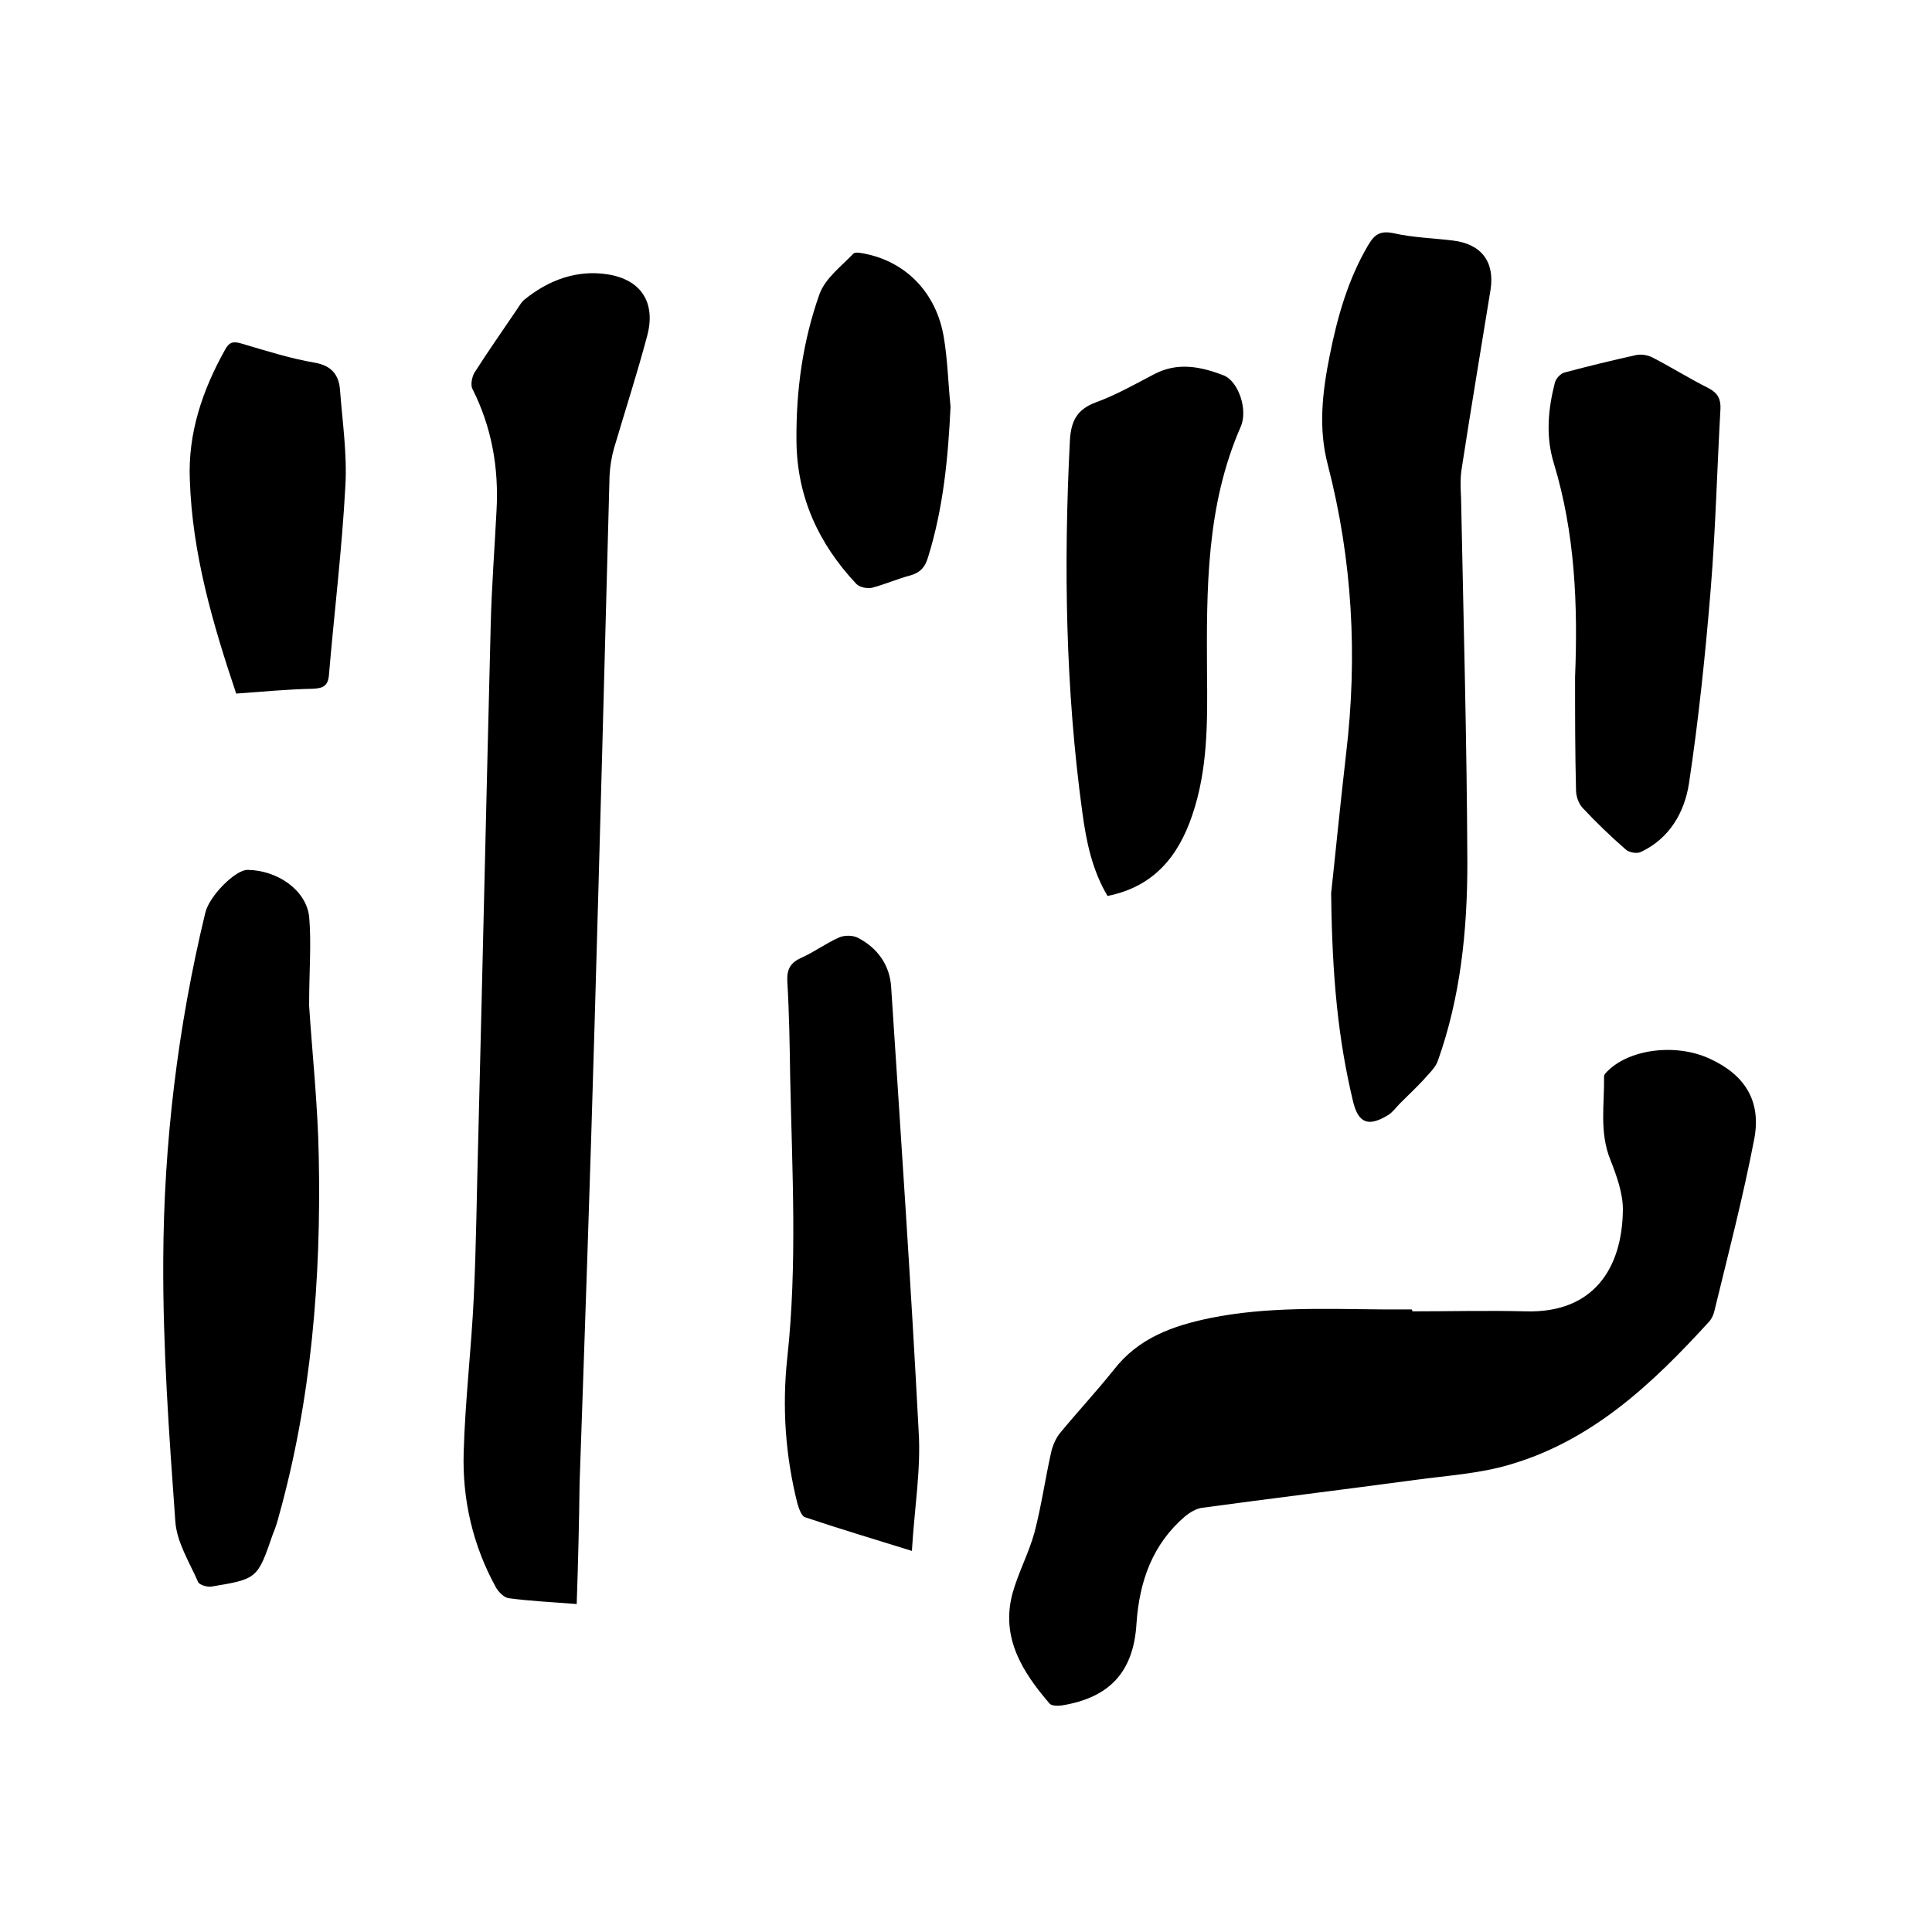
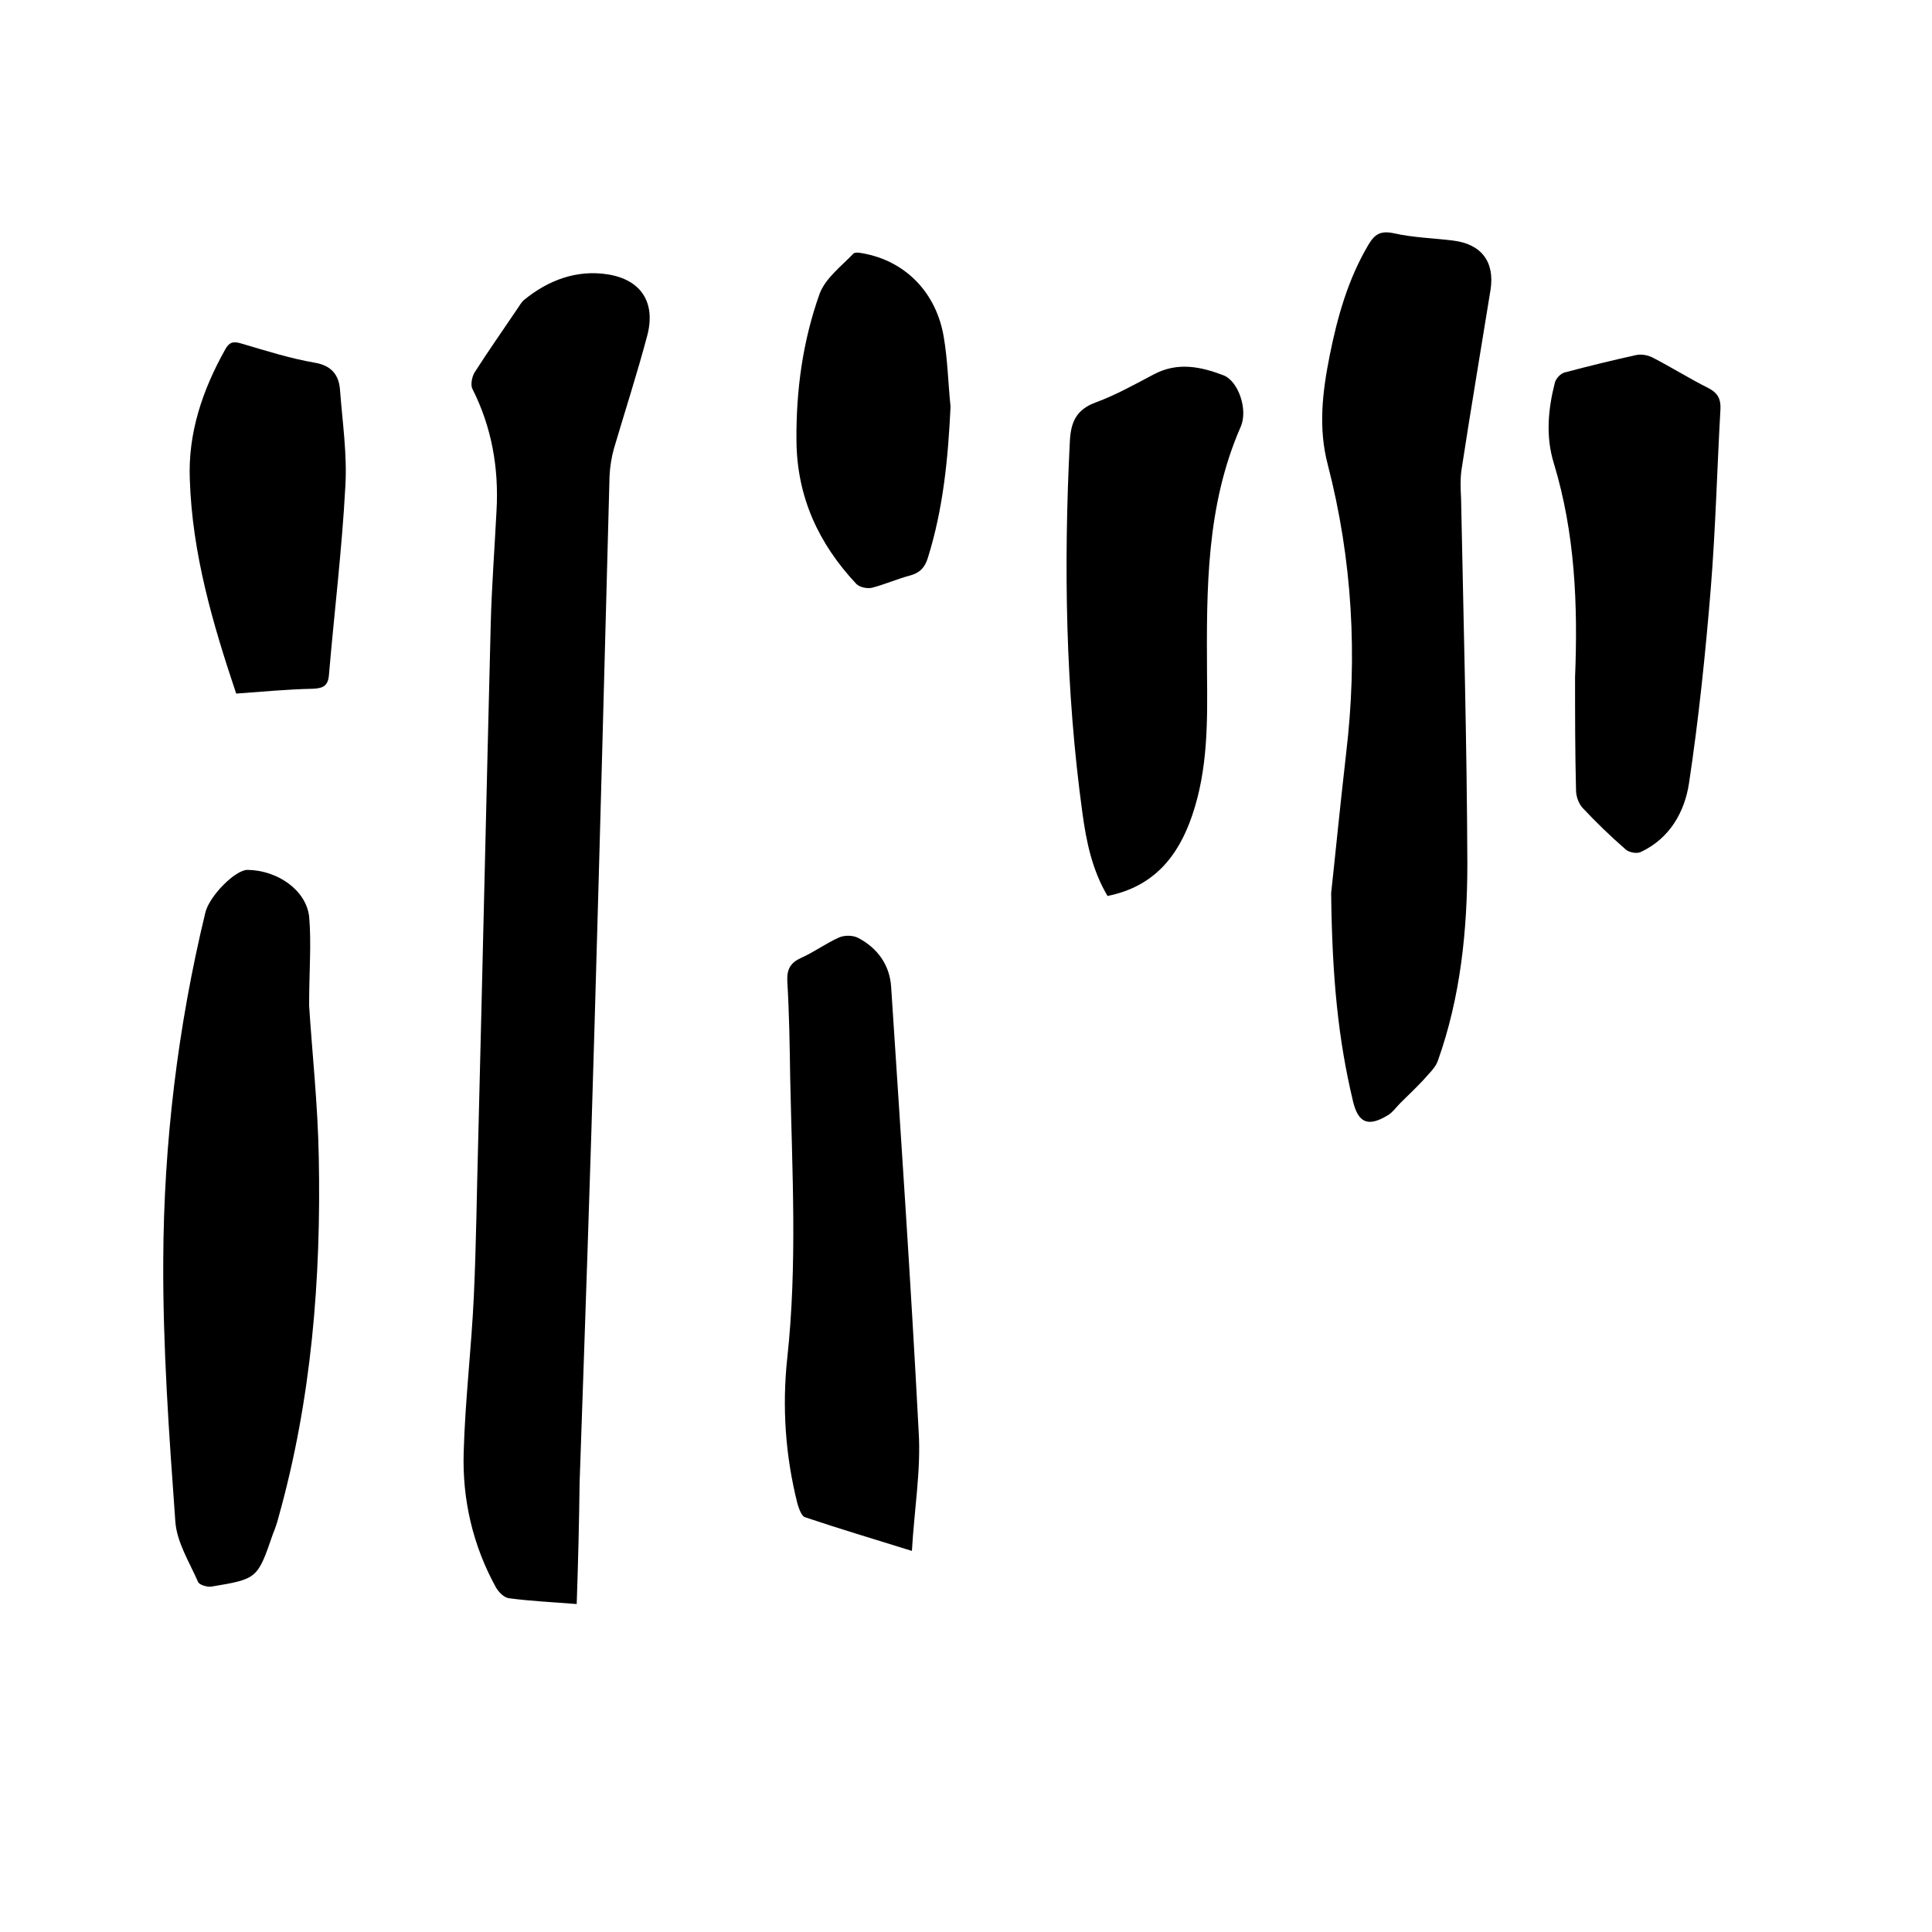
<svg xmlns="http://www.w3.org/2000/svg" enable-background="new 0 0 400 400" viewBox="0 0 400 400">
  <path d="m119.4 332.1c-5-.4-9.5-.6-14-1.2-1-.1-2.1-1.2-2.7-2.2-4.8-8.7-7-18.2-6.7-28 .3-10.8 1.6-21.5 2.1-32.3.5-10.7.6-21.4.9-32 .9-35.7 1.7-71.5 2.6-107.2.2-7.8.8-15.6 1.2-23.5.5-8.8-1-17.3-5-25.2-.4-.8-.1-2.4.4-3.3 2.8-4.4 5.9-8.8 8.8-13.1.5-.7.9-1.5 1.5-2 5-4.1 10.9-6.3 17.3-5.3 7 1.1 10 5.9 8.2 12.7-2.1 7.9-4.6 15.6-6.9 23.4-.5 1.8-.8 3.7-.9 5.6-1 37.9-2 75.7-3.1 113.6-.9 31.6-2 63.2-3.1 94.9-.1 8.1-.3 16.4-.6 25.1z" />
-   <path d="m292.4 271.5c7.8 0 15.7-.2 23.5 0 14 .4 20-8.9 20.1-21.1 0-3.4-1.3-7-2.6-10.3-2.3-5.7-1.2-11.5-1.3-17.2 0-.3.2-.6.4-.8 4.5-4.9 14.4-6.2 21.5-2.9 7.2 3.3 10.7 8.7 9.2 16.6-2.3 12-5.4 23.9-8.3 35.8-.2.8-.6 1.6-1.2 2.2-11.6 12.7-24 24.4-41 29.4-6.3 1.9-13.1 2.3-19.7 3.2-14.8 2-29.6 3.8-44.3 5.8-1.1.2-2.3.9-3.3 1.7-6.8 5.8-9.5 13.5-10.1 22.2-.6 10.1-5.6 15.4-15.5 17-.8.1-2.1.1-2.5-.4-5.6-6.5-10.1-13.6-7.7-22.7 1.2-4.4 3.4-8.4 4.6-12.8 1.4-5.4 2.2-11 3.4-16.4.3-1.4.9-2.8 1.7-3.9 3.7-4.5 7.7-8.8 11.3-13.3 5.1-6.6 12.2-9.1 19.9-10.7 11.8-2.4 23.8-1.9 35.7-1.8h6c.2 0 .2.2.2.4z" />
  <path d="m275.6 184.9c.7-6.3 1.8-17.6 3.1-28.9 2.4-20.2 1.3-40.1-3.8-59.8-2-7.6-1.1-15.1.4-22.6 1.6-8 3.8-15.8 8-22.9 1.3-2.2 2.5-3 5.3-2.4 4 .9 8.2 1 12.2 1.5 5.9.7 8.7 4.4 7.8 10.2-2 12.4-4.1 24.8-6 37.2-.3 2-.2 4-.1 6 .5 25.2 1.2 50.3 1.3 75.5 0 13.9-1.4 27.7-6.1 40.9-.5 1.5-2 2.8-3.1 4.1-1.5 1.6-3.1 3.1-4.7 4.7-.8.8-1.5 1.8-2.4 2.4-4.2 2.6-6.3 1.8-7.4-2.9-3-12.6-4.3-25.2-4.5-43z" />
  <path d="m64 208.2c.6 9.5 1.8 20.4 2 31.4.5 25.1-1.5 50.1-8.3 74.4-.3 1.2-.7 2.4-1.2 3.6-3.2 9.3-3.2 9.3-12.8 10.9-.9.1-2.5-.4-2.7-1-1.8-4.1-4.4-8.2-4.7-12.5-1.3-18-2.6-36.1-2.5-54.1.1-24.2 3-48.3 8.7-71.9.8-3.5 6.3-9 8.8-8.9 6.1.1 12 4.1 12.7 9.6.5 5.6 0 11.3 0 18.5z" />
  <path d="m188.8 321.1c-8-2.5-15.1-4.6-22.2-7-.7-.3-1.2-1.8-1.5-2.8-2.5-9.9-3.2-20-2.1-30.2 2.1-19.3 1-38.7.6-58-.1-6.7-.2-13.3-.6-20-.1-2.5.7-3.8 2.9-4.8 2.7-1.2 5.1-3 7.8-4.2 1.1-.5 2.9-.5 4 .1 4 2.1 6.5 5.6 6.8 10.1 2 30.7 4.1 61.4 5.7 92.1.5 7.9-.9 16-1.4 24.7z" />
  <path d="m229.3 185.5c-3.2-5.4-4.4-11.3-5.2-17.2-3.5-25.5-3.9-51.2-2.6-76.9.2-4 1.3-6.6 5.4-8.1s8-3.7 12-5.8c4.9-2.6 9.7-1.6 14.4.2 3.1 1.2 5.1 7.1 3.6 10.6-7.2 16.4-7.1 33.7-7 51.1.1 10 .2 19.9-3.1 29.5-2.9 8.5-8 14.7-17.5 16.6z" />
  <path d="m326.1 140.2c.6-15 0-29.8-4.4-44.3-1.7-5.5-1.2-11.1.2-16.6.2-.9 1.2-2 2.1-2.2 4.9-1.3 9.8-2.5 14.8-3.6 1-.2 2.3 0 3.3.5 3.9 2 7.7 4.4 11.7 6.4 1.9 1 2.5 2.3 2.4 4.3-.7 12.4-1 24.7-2 37.1-1.1 13.5-2.5 27-4.5 40.3-.9 6-4 11.5-10 14.3-.8.4-2.5.1-3.2-.6-3.1-2.7-6.1-5.6-8.9-8.6-.8-.9-1.3-2.4-1.3-3.6-.2-7.8-.2-15.6-.2-23.4z" />
  <path d="m48.9 143.6c-4.9-14.6-9.1-29-9.6-44.3-.4-9.6 2.6-18.5 7.3-26.9.8-1.5 1.6-1.8 3.3-1.3 5.1 1.5 10.1 3.1 15.3 4 3.5.6 5 2.6 5.2 5.7.5 6.6 1.5 13.3 1.1 19.9-.7 13.1-2.3 26.1-3.4 39.1-.2 2.2-1.2 2.7-3.3 2.8-5.2.1-10.4.6-15.9 1z" />
  <path d="m196.8 84.2c-.5 10.6-1.5 21.1-4.7 31.3-.6 1.9-1.5 3-3.5 3.6-2.7.7-5.4 1.9-8.1 2.6-1 .2-2.5-.1-3.2-.8-7.8-8.3-12.3-18-12.4-29.6-.1-10.5 1.3-20.7 4.8-30.5 1.2-3.2 4.5-5.7 7-8.3.4-.4 1.8-.1 2.7.1 8.4 1.8 14.5 8.2 16 17.2.8 4.7.9 9.5 1.4 14.4z" />
</svg>